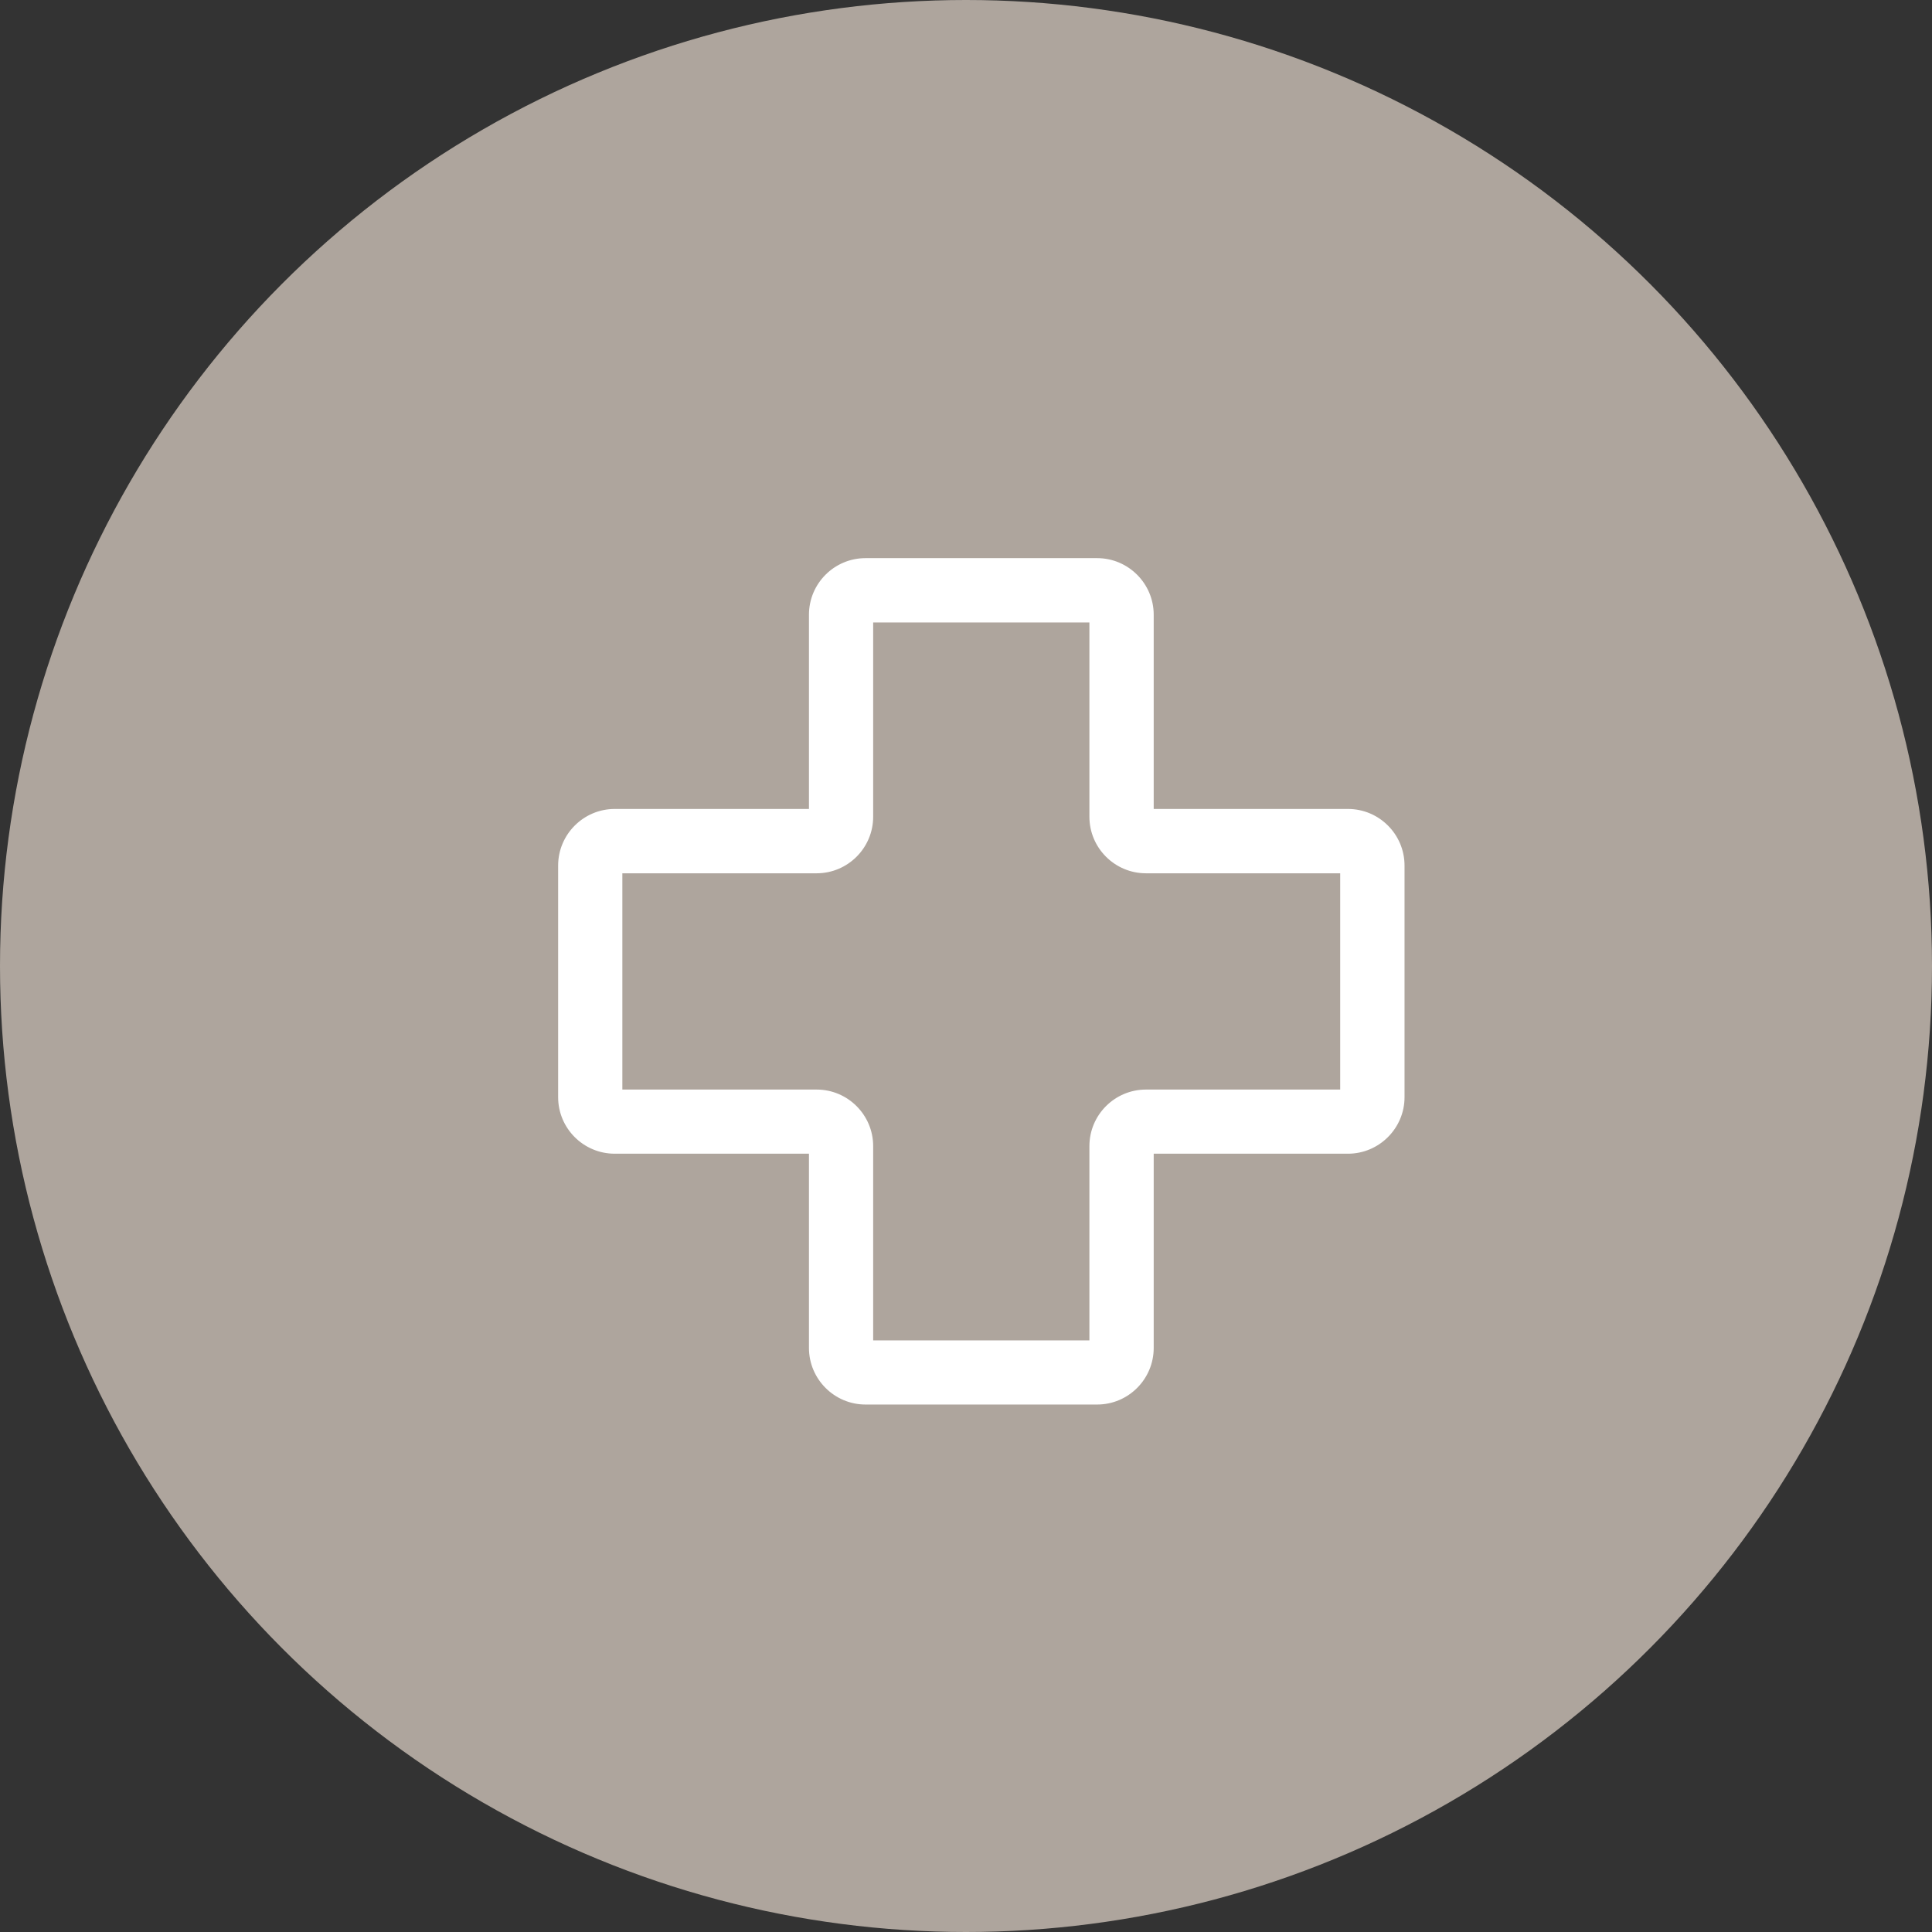
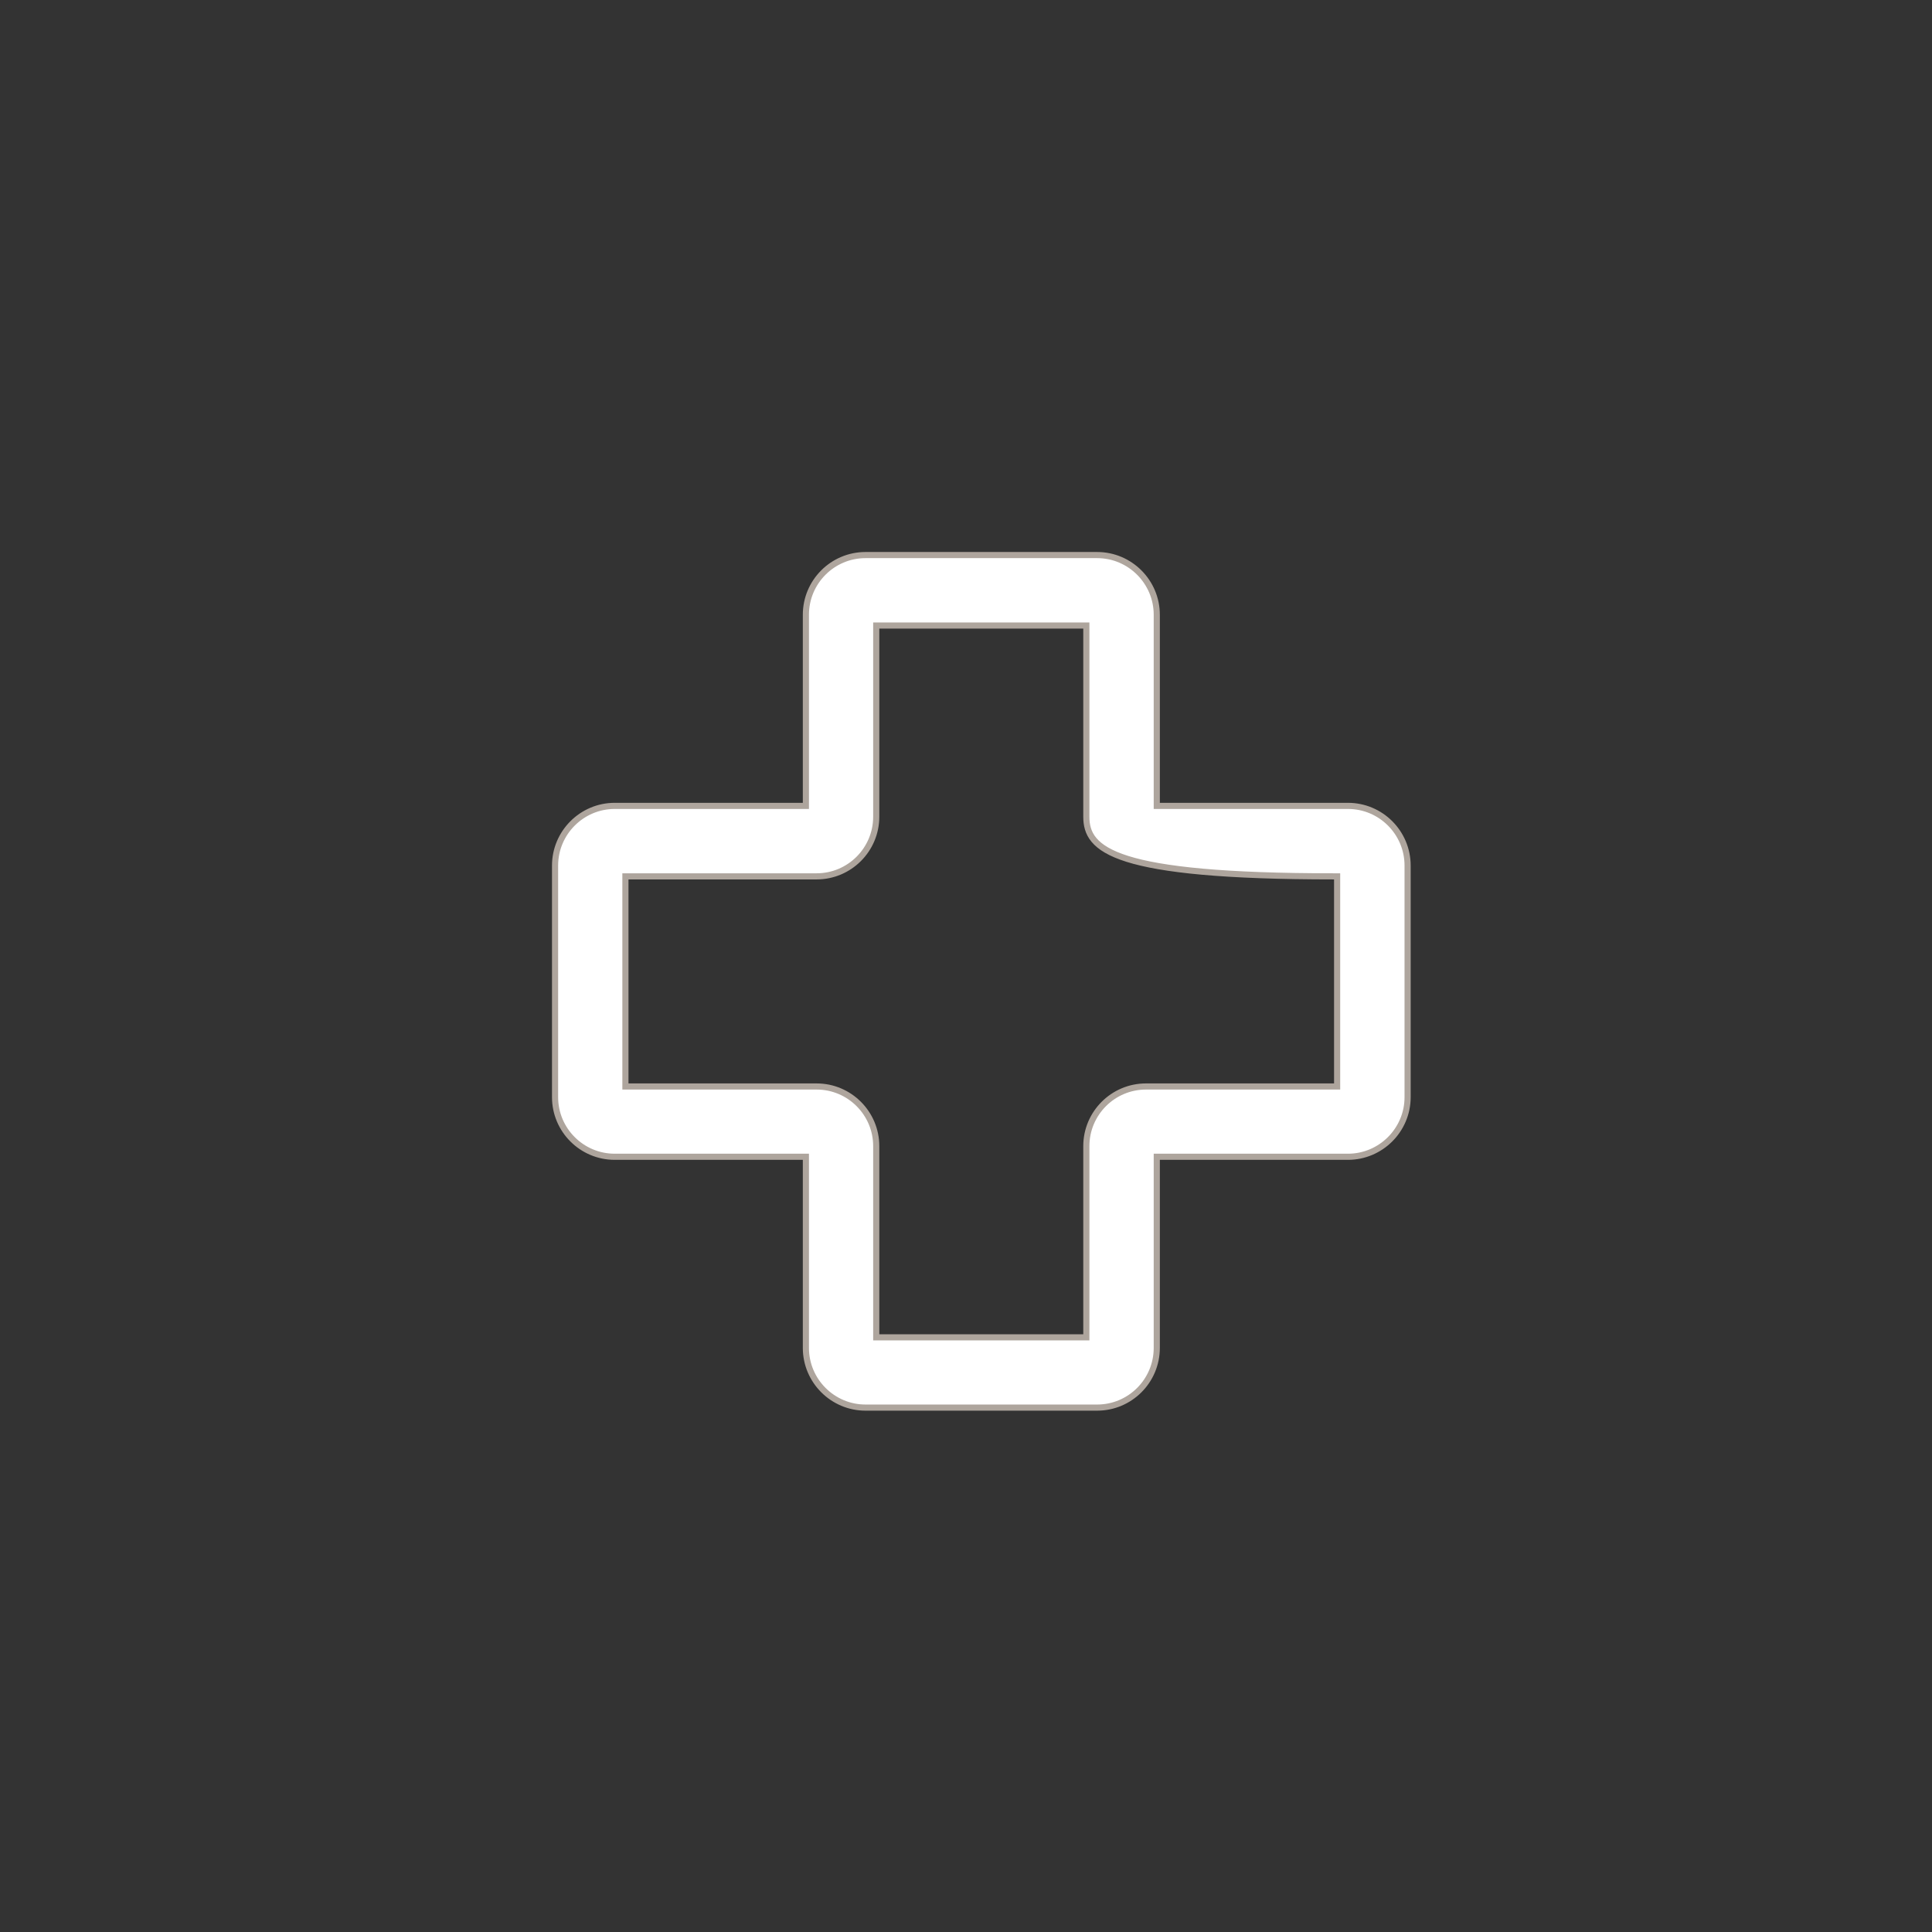
<svg xmlns="http://www.w3.org/2000/svg" width="63" height="63" viewBox="0 0 63 63" fill="none">
  <rect x="0" y="0" width="63" height="63" fill="#333333" stroke="none" />
-   <circle cx="31.5" cy="31.5" r="31.5" fill="#AEA59D" />
-   <path d="M26.179 26.279H26.279V26.18V20.046C26.279 18.972 27.151 18.1 28.224 18.1H35.776C36.849 18.1 37.721 18.975 37.721 20.046V26.18V26.279H37.821H43.955C45.028 26.279 45.9 27.151 45.9 28.225V35.778C45.9 36.848 45.025 37.721 43.955 37.721H37.821H37.721V37.821V43.954C37.721 45.028 36.849 45.9 35.776 45.9H28.224C27.151 45.9 26.279 45.025 26.279 43.954V37.821V37.721H26.179H20.045C18.972 37.721 18.1 36.848 18.1 35.778V28.225C18.1 27.152 18.975 26.279 20.045 26.279H26.179ZM28.673 20.398H28.573V20.498V26.632C28.573 27.705 27.701 28.577 26.628 28.577H20.494H20.394V28.677V35.329V35.429H20.494H26.628C27.701 35.429 28.573 36.301 28.573 37.374V43.508V43.608H28.673H35.324H35.424V43.508V37.374C35.424 36.301 36.296 35.429 37.369 35.429H43.502H43.602V35.329V28.677V28.577H43.502H37.369C36.296 28.577 35.424 27.705 35.424 26.632V20.498V20.398H35.324H28.673Z" fill="white" stroke="#AEA59D" stroke-width="0.2" />
+   <path d="M26.179 26.279H26.279V26.18V20.046C26.279 18.972 27.151 18.1 28.224 18.1H35.776C36.849 18.1 37.721 18.975 37.721 20.046V26.18V26.279H37.821H43.955C45.028 26.279 45.9 27.151 45.9 28.225V35.778C45.9 36.848 45.025 37.721 43.955 37.721H37.821H37.721V37.821V43.954C37.721 45.028 36.849 45.9 35.776 45.9H28.224C27.151 45.9 26.279 45.025 26.279 43.954V37.821V37.721H26.179H20.045C18.972 37.721 18.1 36.848 18.1 35.778V28.225C18.1 27.152 18.975 26.279 20.045 26.279H26.179ZM28.673 20.398H28.573V20.498V26.632C28.573 27.705 27.701 28.577 26.628 28.577H20.494H20.394V28.677V35.329V35.429H20.494H26.628C27.701 35.429 28.573 36.301 28.573 37.374V43.508V43.608H28.673H35.324H35.424V43.508V37.374C35.424 36.301 36.296 35.429 37.369 35.429H43.502H43.602V35.329V28.677V28.577H43.502C36.296 28.577 35.424 27.705 35.424 26.632V20.498V20.398H35.324H28.673Z" fill="white" stroke="#AEA59D" stroke-width="0.2" />
</svg>